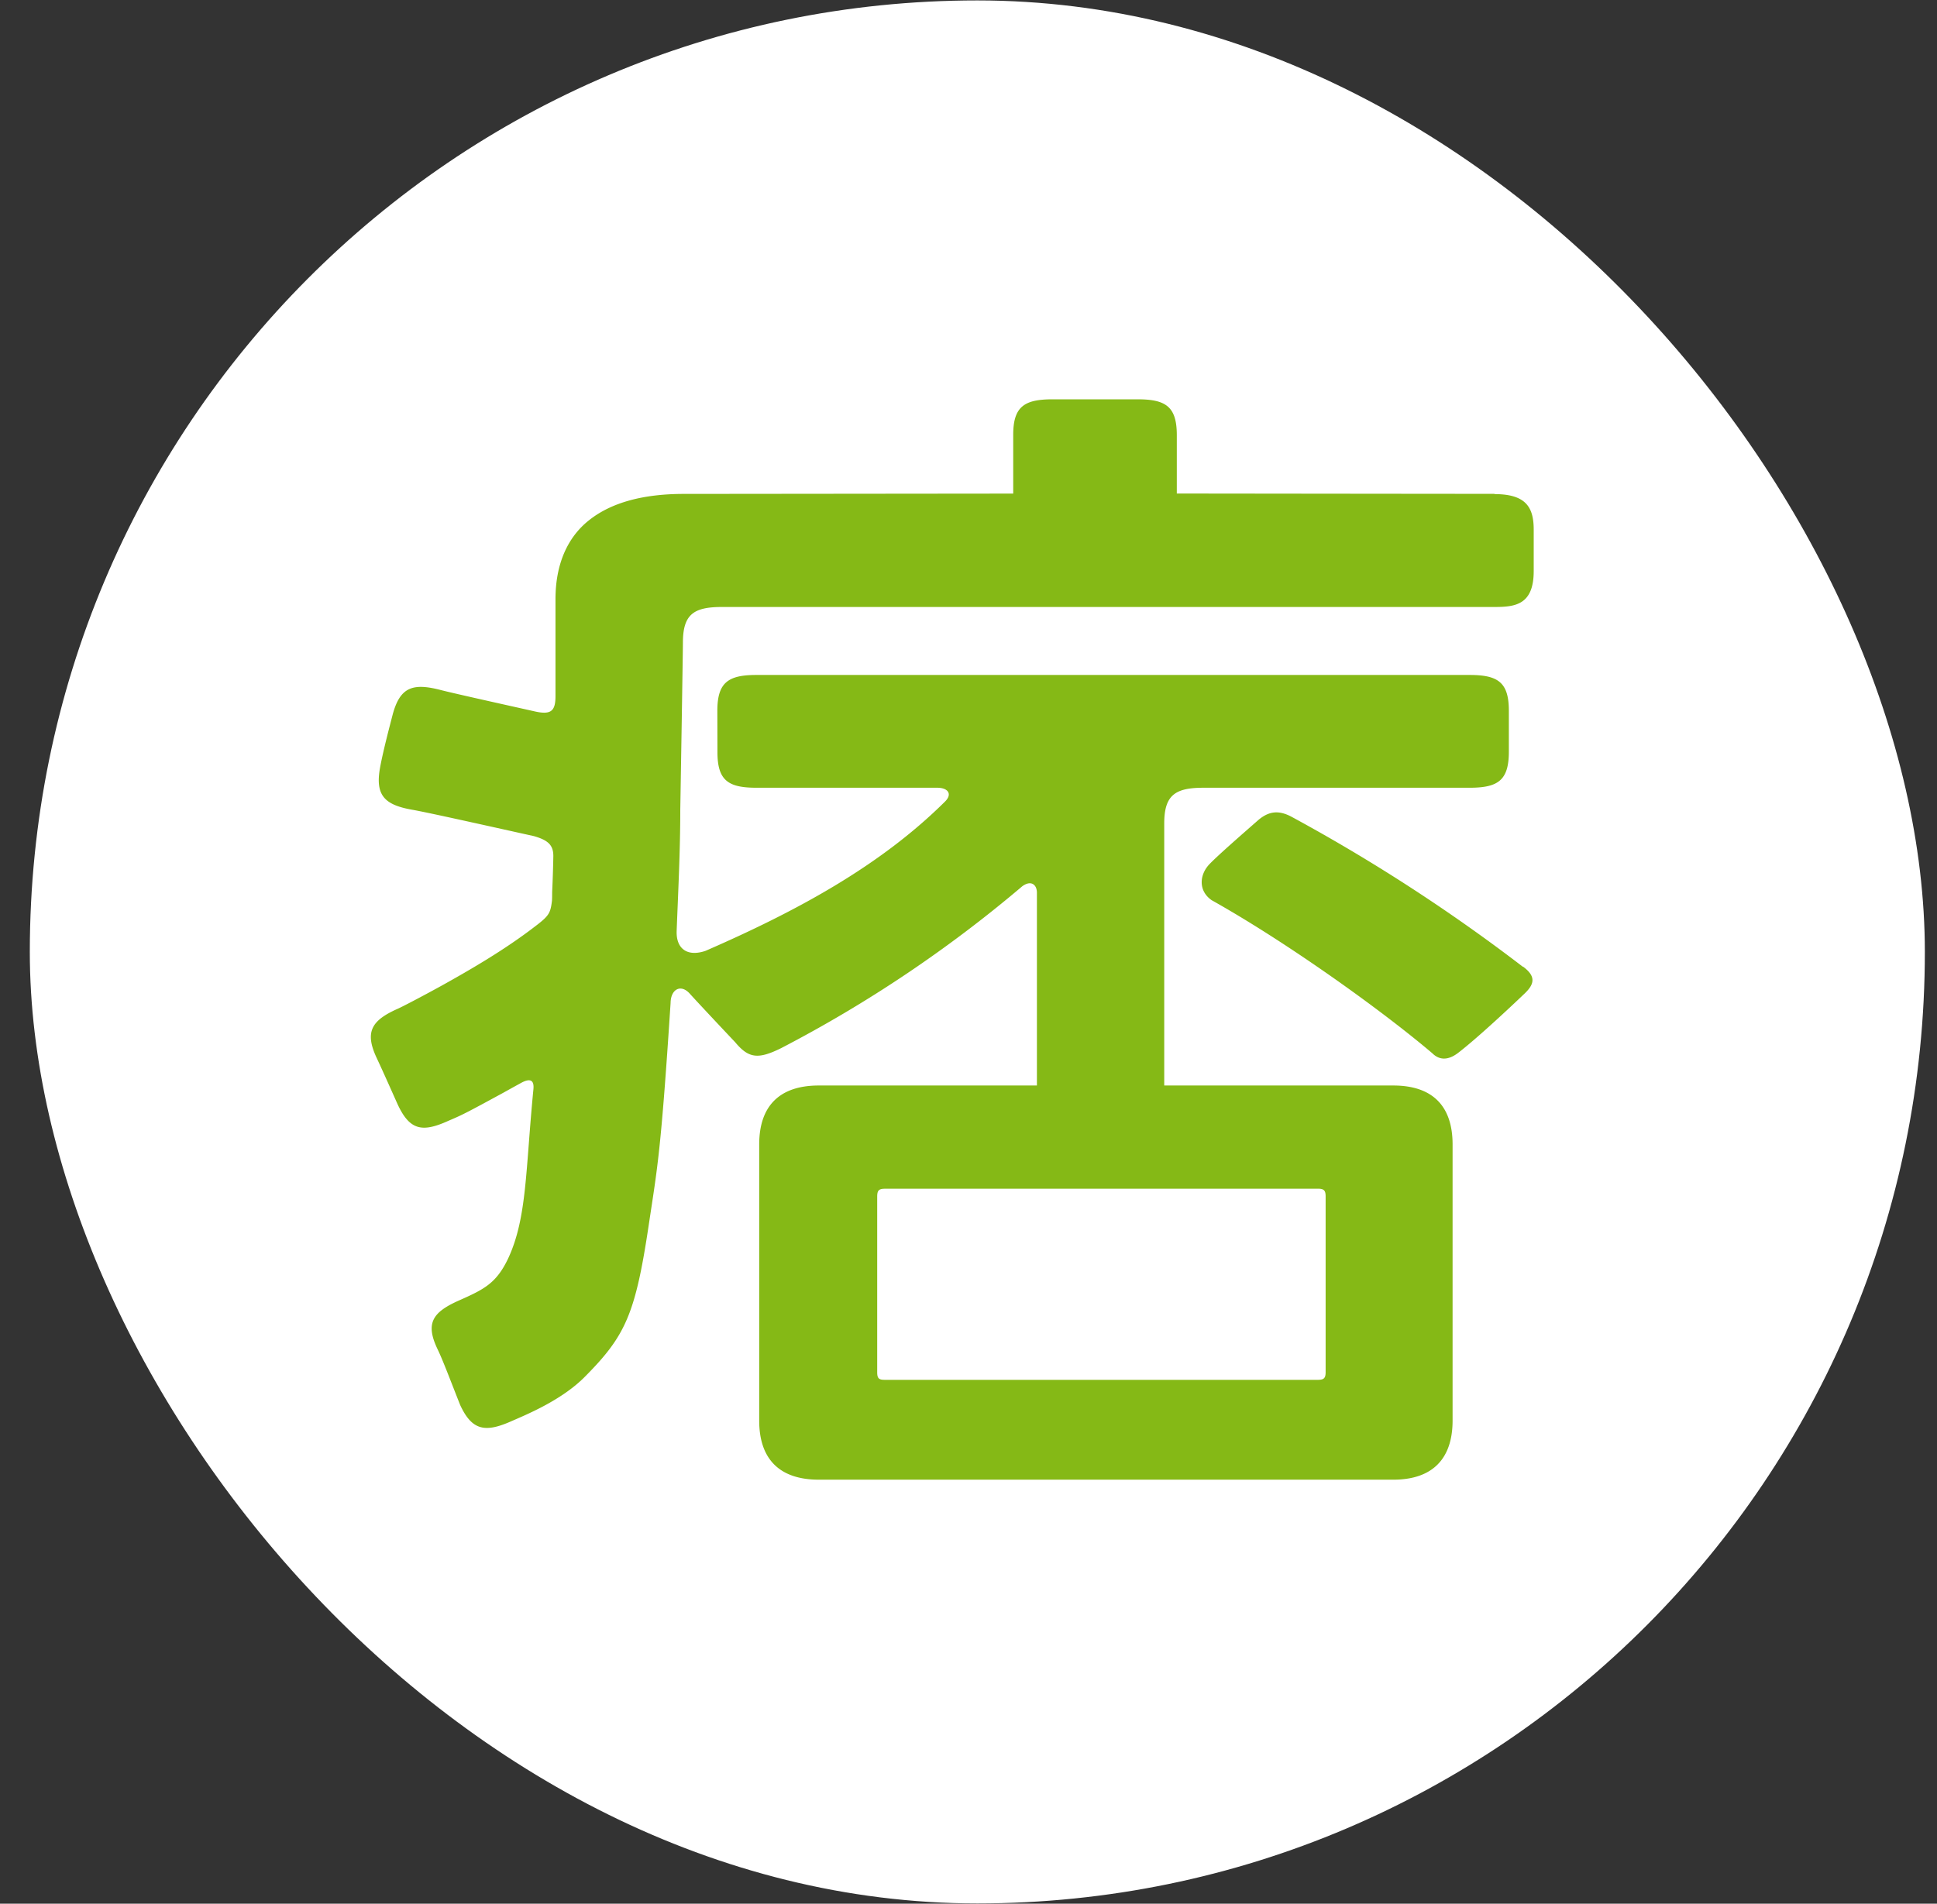
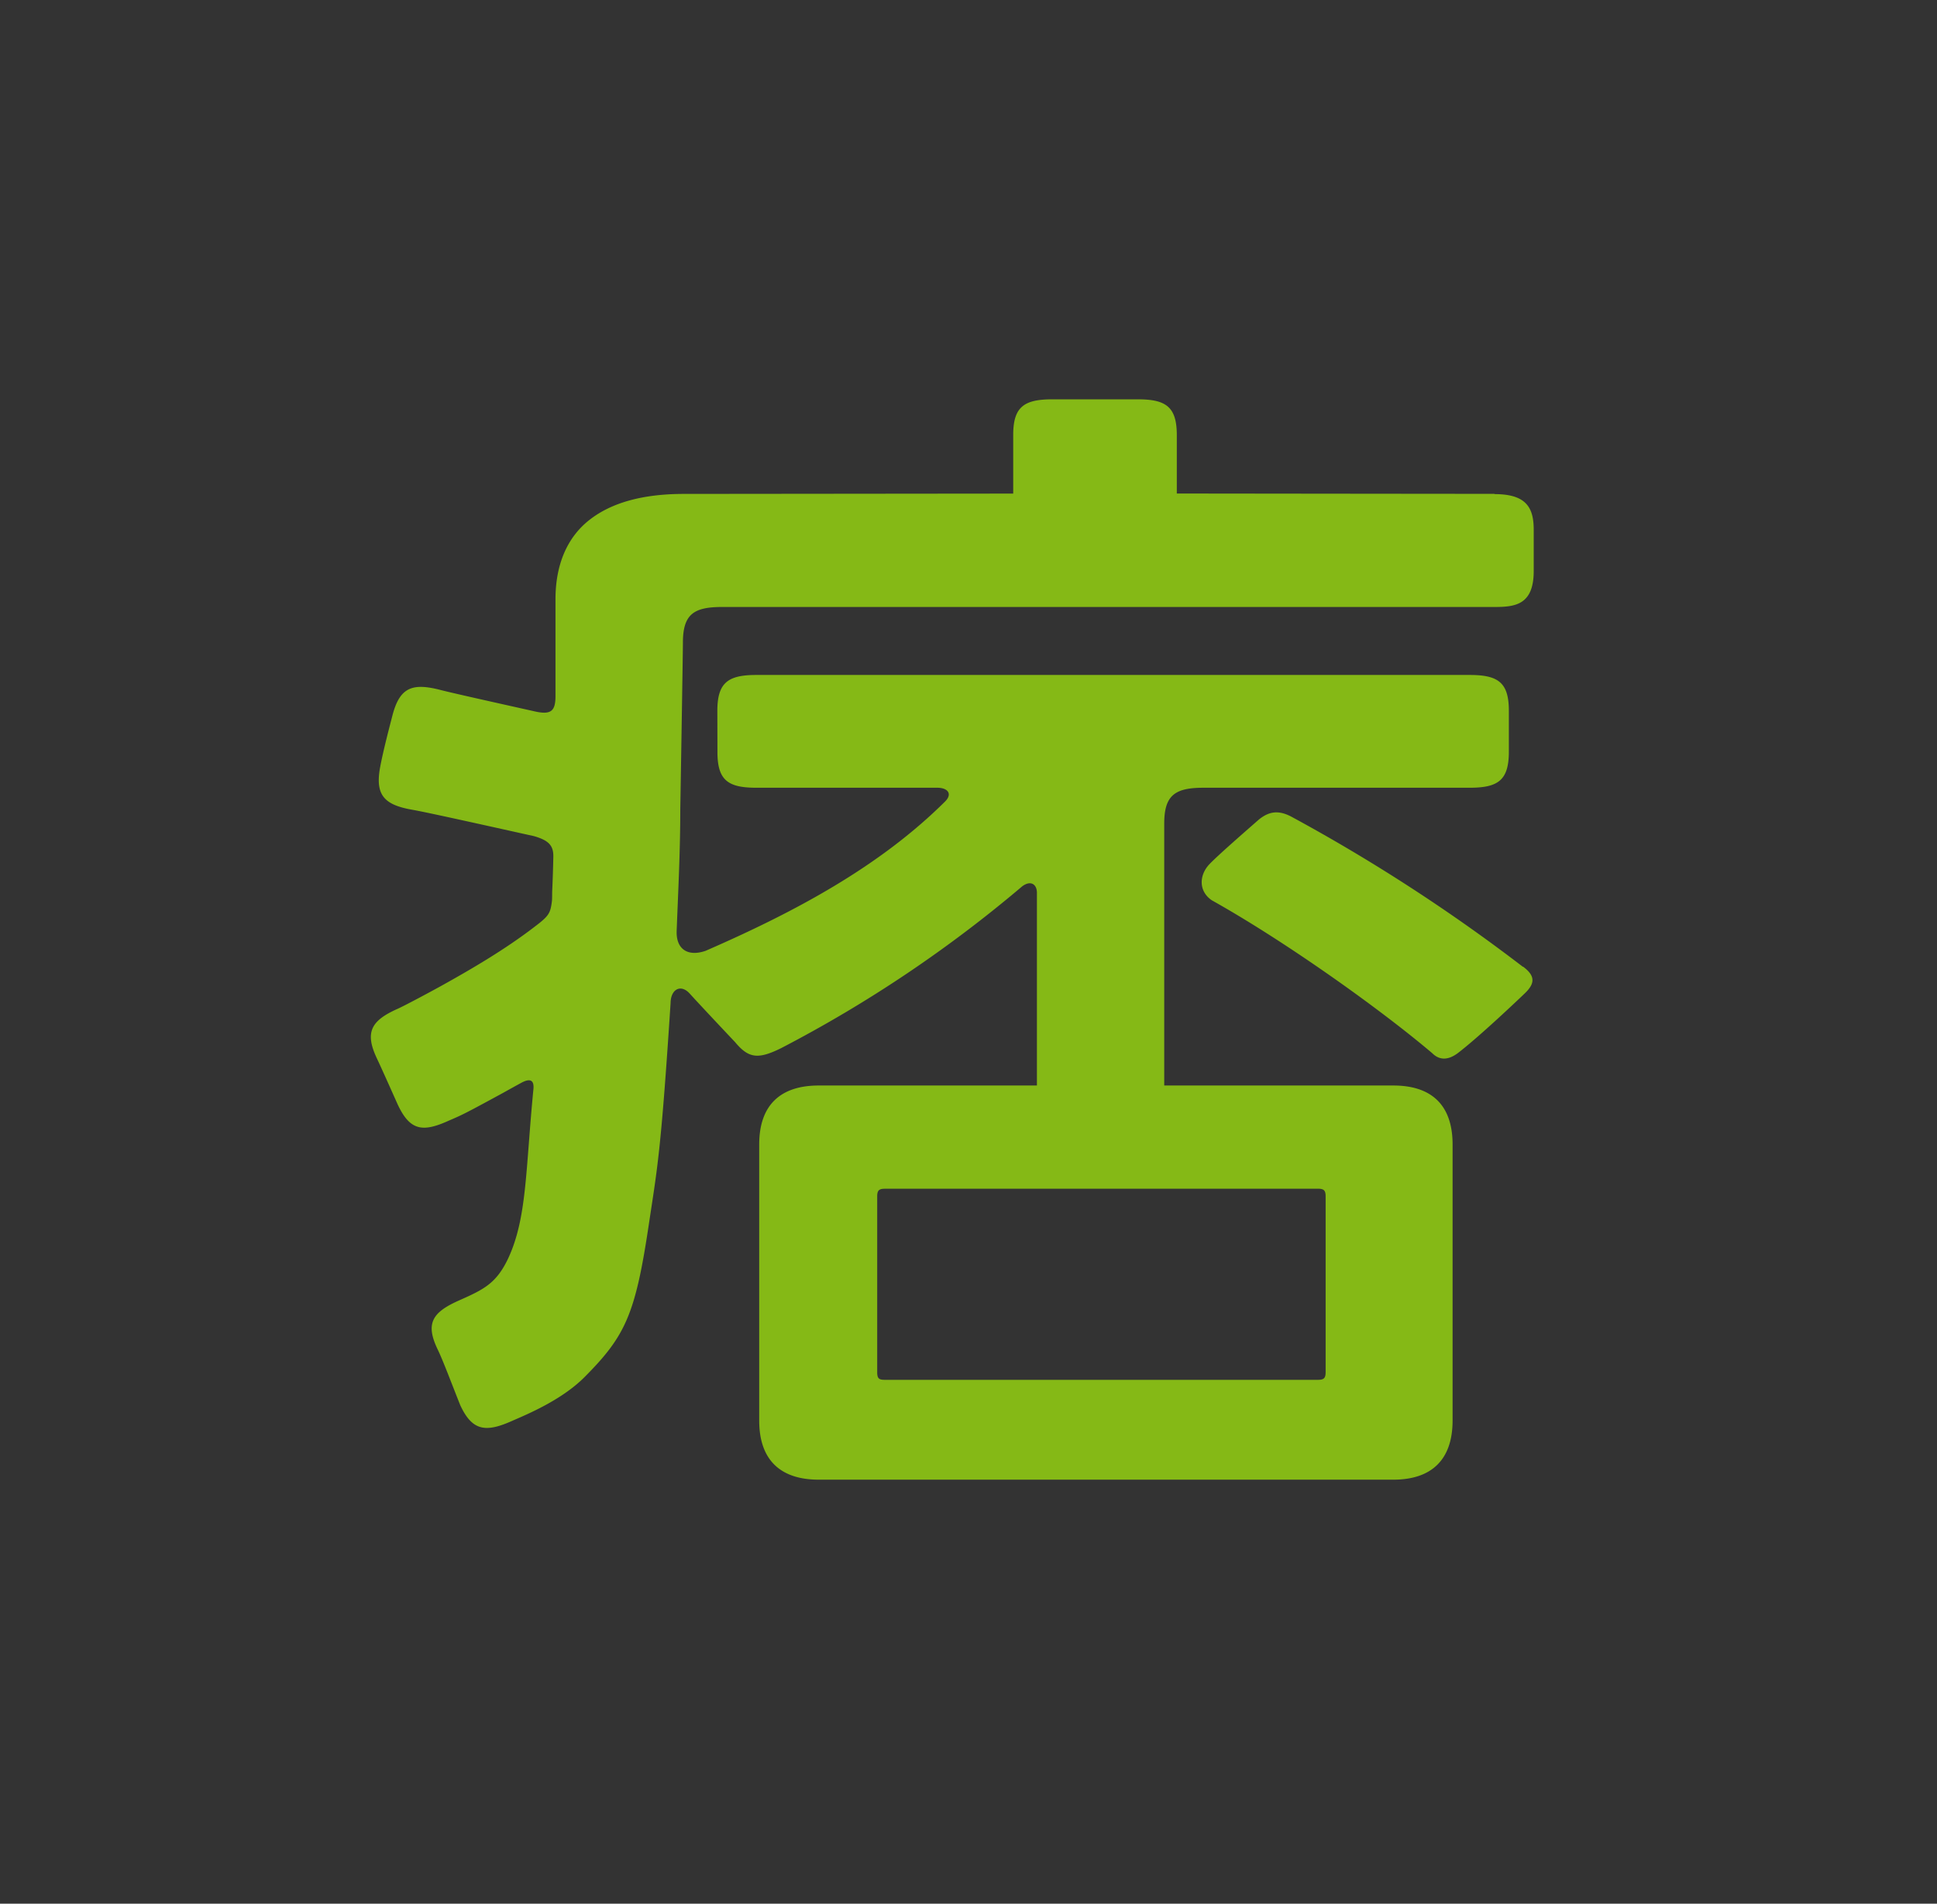
<svg xmlns="http://www.w3.org/2000/svg" width="59" height="58" viewBox="0 0 59 58">
  <rect x="0" y="0" width="59" height="58" fill="#333333" stroke="none" />
  <title>grass-icon-09 copy</title>
  <g fill="none" fill-rule="evenodd">
-     <rect x=".374" y=".013" width="57.722" height="57.978" rx="40" fill="#FFF" transform="translate(.534)" />
    <path d="M46.385 29.454a53.486 53.486 0 0 0-7.035-4.564c-.417-.226-.71-.162-1.01.083-.483.424-1.24 1.083-1.502 1.357-.313.33-.336.817.07 1.097 2.233 1.25 5.114 3.3 6.72 4.663.194.193.453.24.783-.01.654-.503 1.807-1.598 2.038-1.82.306-.296.323-.527-.058-.81l-.005.004zm-.864-14.408c-.973 0-9.676-.01-9.676-.01V13.26c0-.864-.326-1.094-1.19-1.094h-2.597c-.858 0-1.196.222-1.196 1.082v1.79l-10.03.01c-1.244 0-2.206.263-2.88.794-.675.528-1.032 1.36-1.032 2.412v2.952c0 .468-.14.586-.667.46-1.075-.24-2.55-.568-2.855-.65-.83-.21-1.214-.08-1.438.757-.06.237-.288 1.085-.386 1.627-.148.842.148 1.124.99 1.272.443.075 2.55.548 3.7.802.43.125.598.272.59.628-.007.343-.018.697-.034 1.038-.004.102 0 .204-.007.303-.048.385-.09.46-.53.793-.903.695-1.943 1.3-2.815 1.785-.623.344-1.257.674-1.37.72-.783.352-.993.7-.628 1.484.217.463.52 1.15.644 1.425.37.794.754.855 1.543.498.43-.184.505-.22 1.658-.847.183-.102.392-.218.585-.323.253-.13.373-.066.348.203-.242 2.47-.193 3.917-.768 5.156-.365.77-.742.948-1.524 1.295-.787.355-1.005.69-.625 1.48.162.337.382.928.685 1.693.36.78.763.846 1.548.5.444-.196 1.53-.633 2.246-1.355 1.242-1.25 1.544-1.908 1.952-4.64.266-1.77.366-2.173.664-6.755.005-.414.31-.588.586-.28.17.19.863.93 1.378 1.475.414.497.7.532 1.41.18a39.505 39.505 0 0 0 7.34-4.93c.27-.195.444-.044.444.2v5.872h-6.645c-1.175 0-1.814.604-1.814 1.796v8.413c0 1.195.642 1.8 1.813 1.8H42.44c1.166 0 1.805-.61 1.805-1.8v-8.414c0-1.195-.636-1.795-1.806-1.795h-6.977v-7.984c0-.867.336-1.088 1.198-1.088h8.102c.868 0 1.197-.224 1.197-1.1v-1.246c0-.868-.332-1.09-1.198-1.09H23.04c-.862 0-1.19.23-1.19 1.093l.003 1.258c0 .863.327 1.085 1.187 1.085h5.507c.327 0 .472.19.237.422-1.996 1.982-4.564 3.358-7.293 4.547-.545.187-.903-.052-.88-.613.046-1.205.11-2.436.11-3.69 0 0 .08-4.766.08-5.083 0-.868.328-1.09 1.192-1.09h23.523c.63 0 1.2-.06 1.2-1.094v-1.26c0-.667-.22-1.085-1.192-1.085l-.002-.004zm-18.563 21.17h13.18c.187 0 .24.05.24.235v5.356c0 .188-.06.232-.24.232H26.952c-.173 0-.233-.035-.233-.23v-5.354c0-.187.052-.238.24-.238z" fill="#85B916" />
  </g>
</svg>